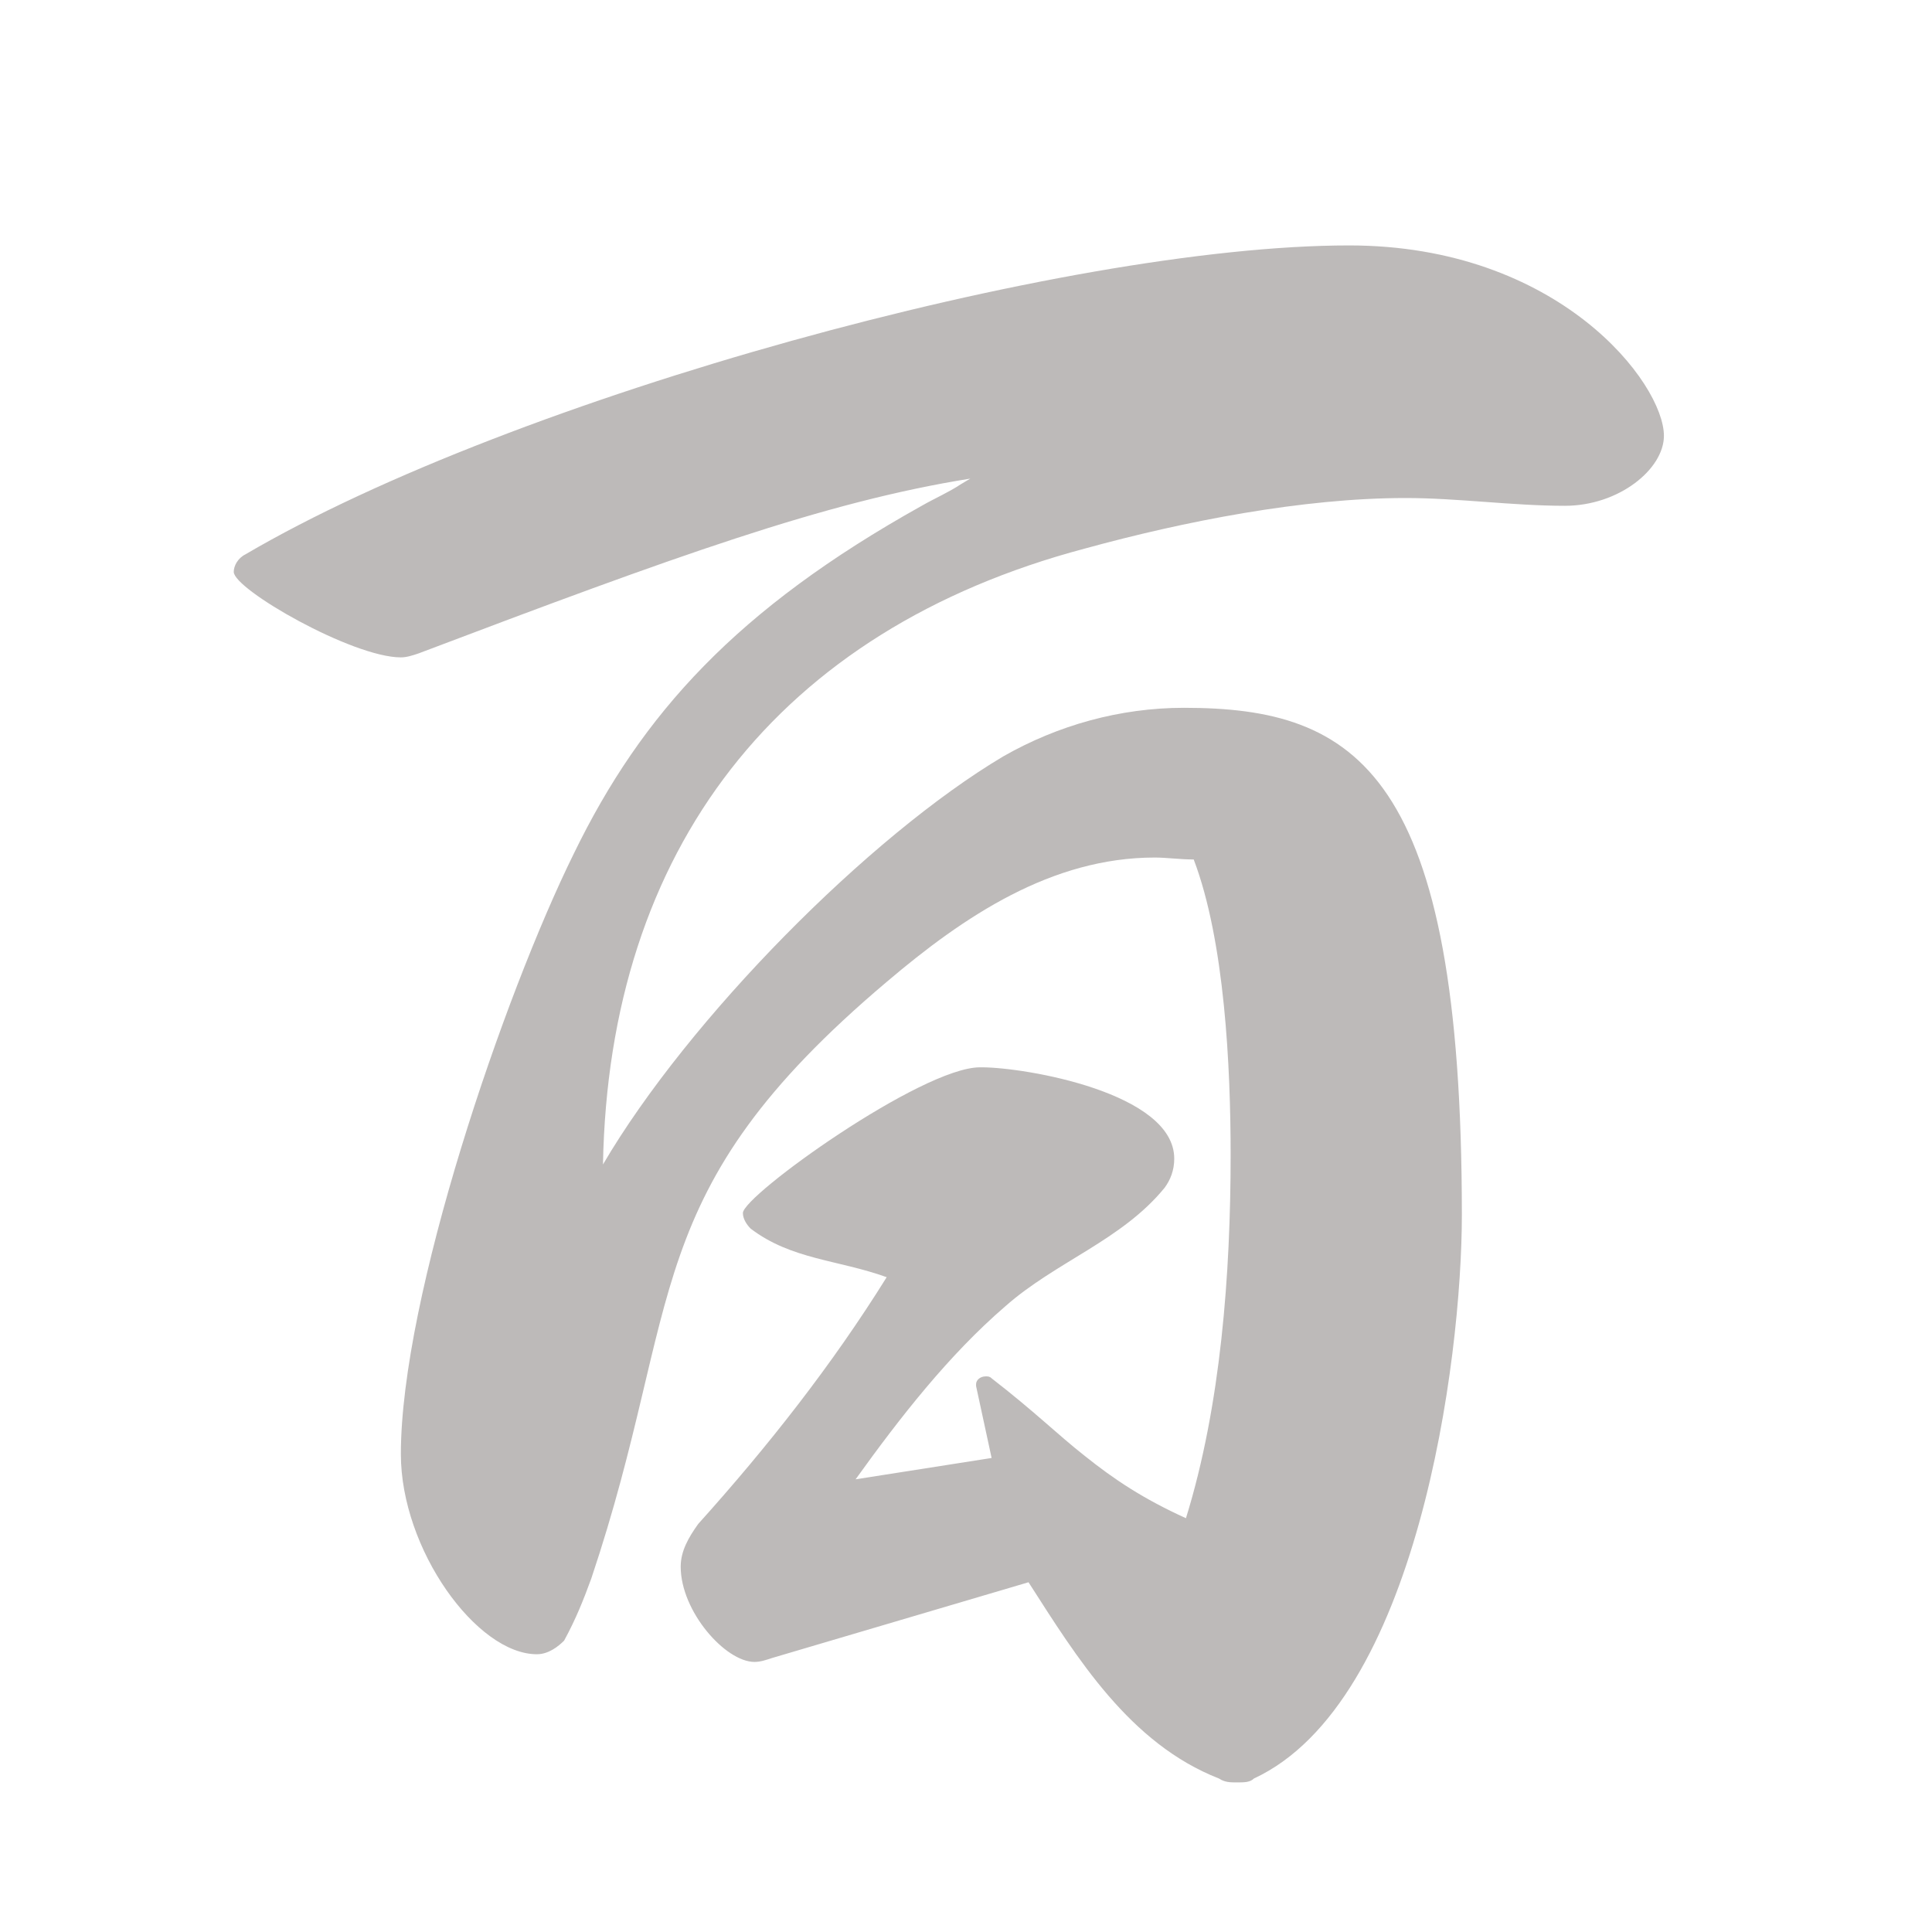
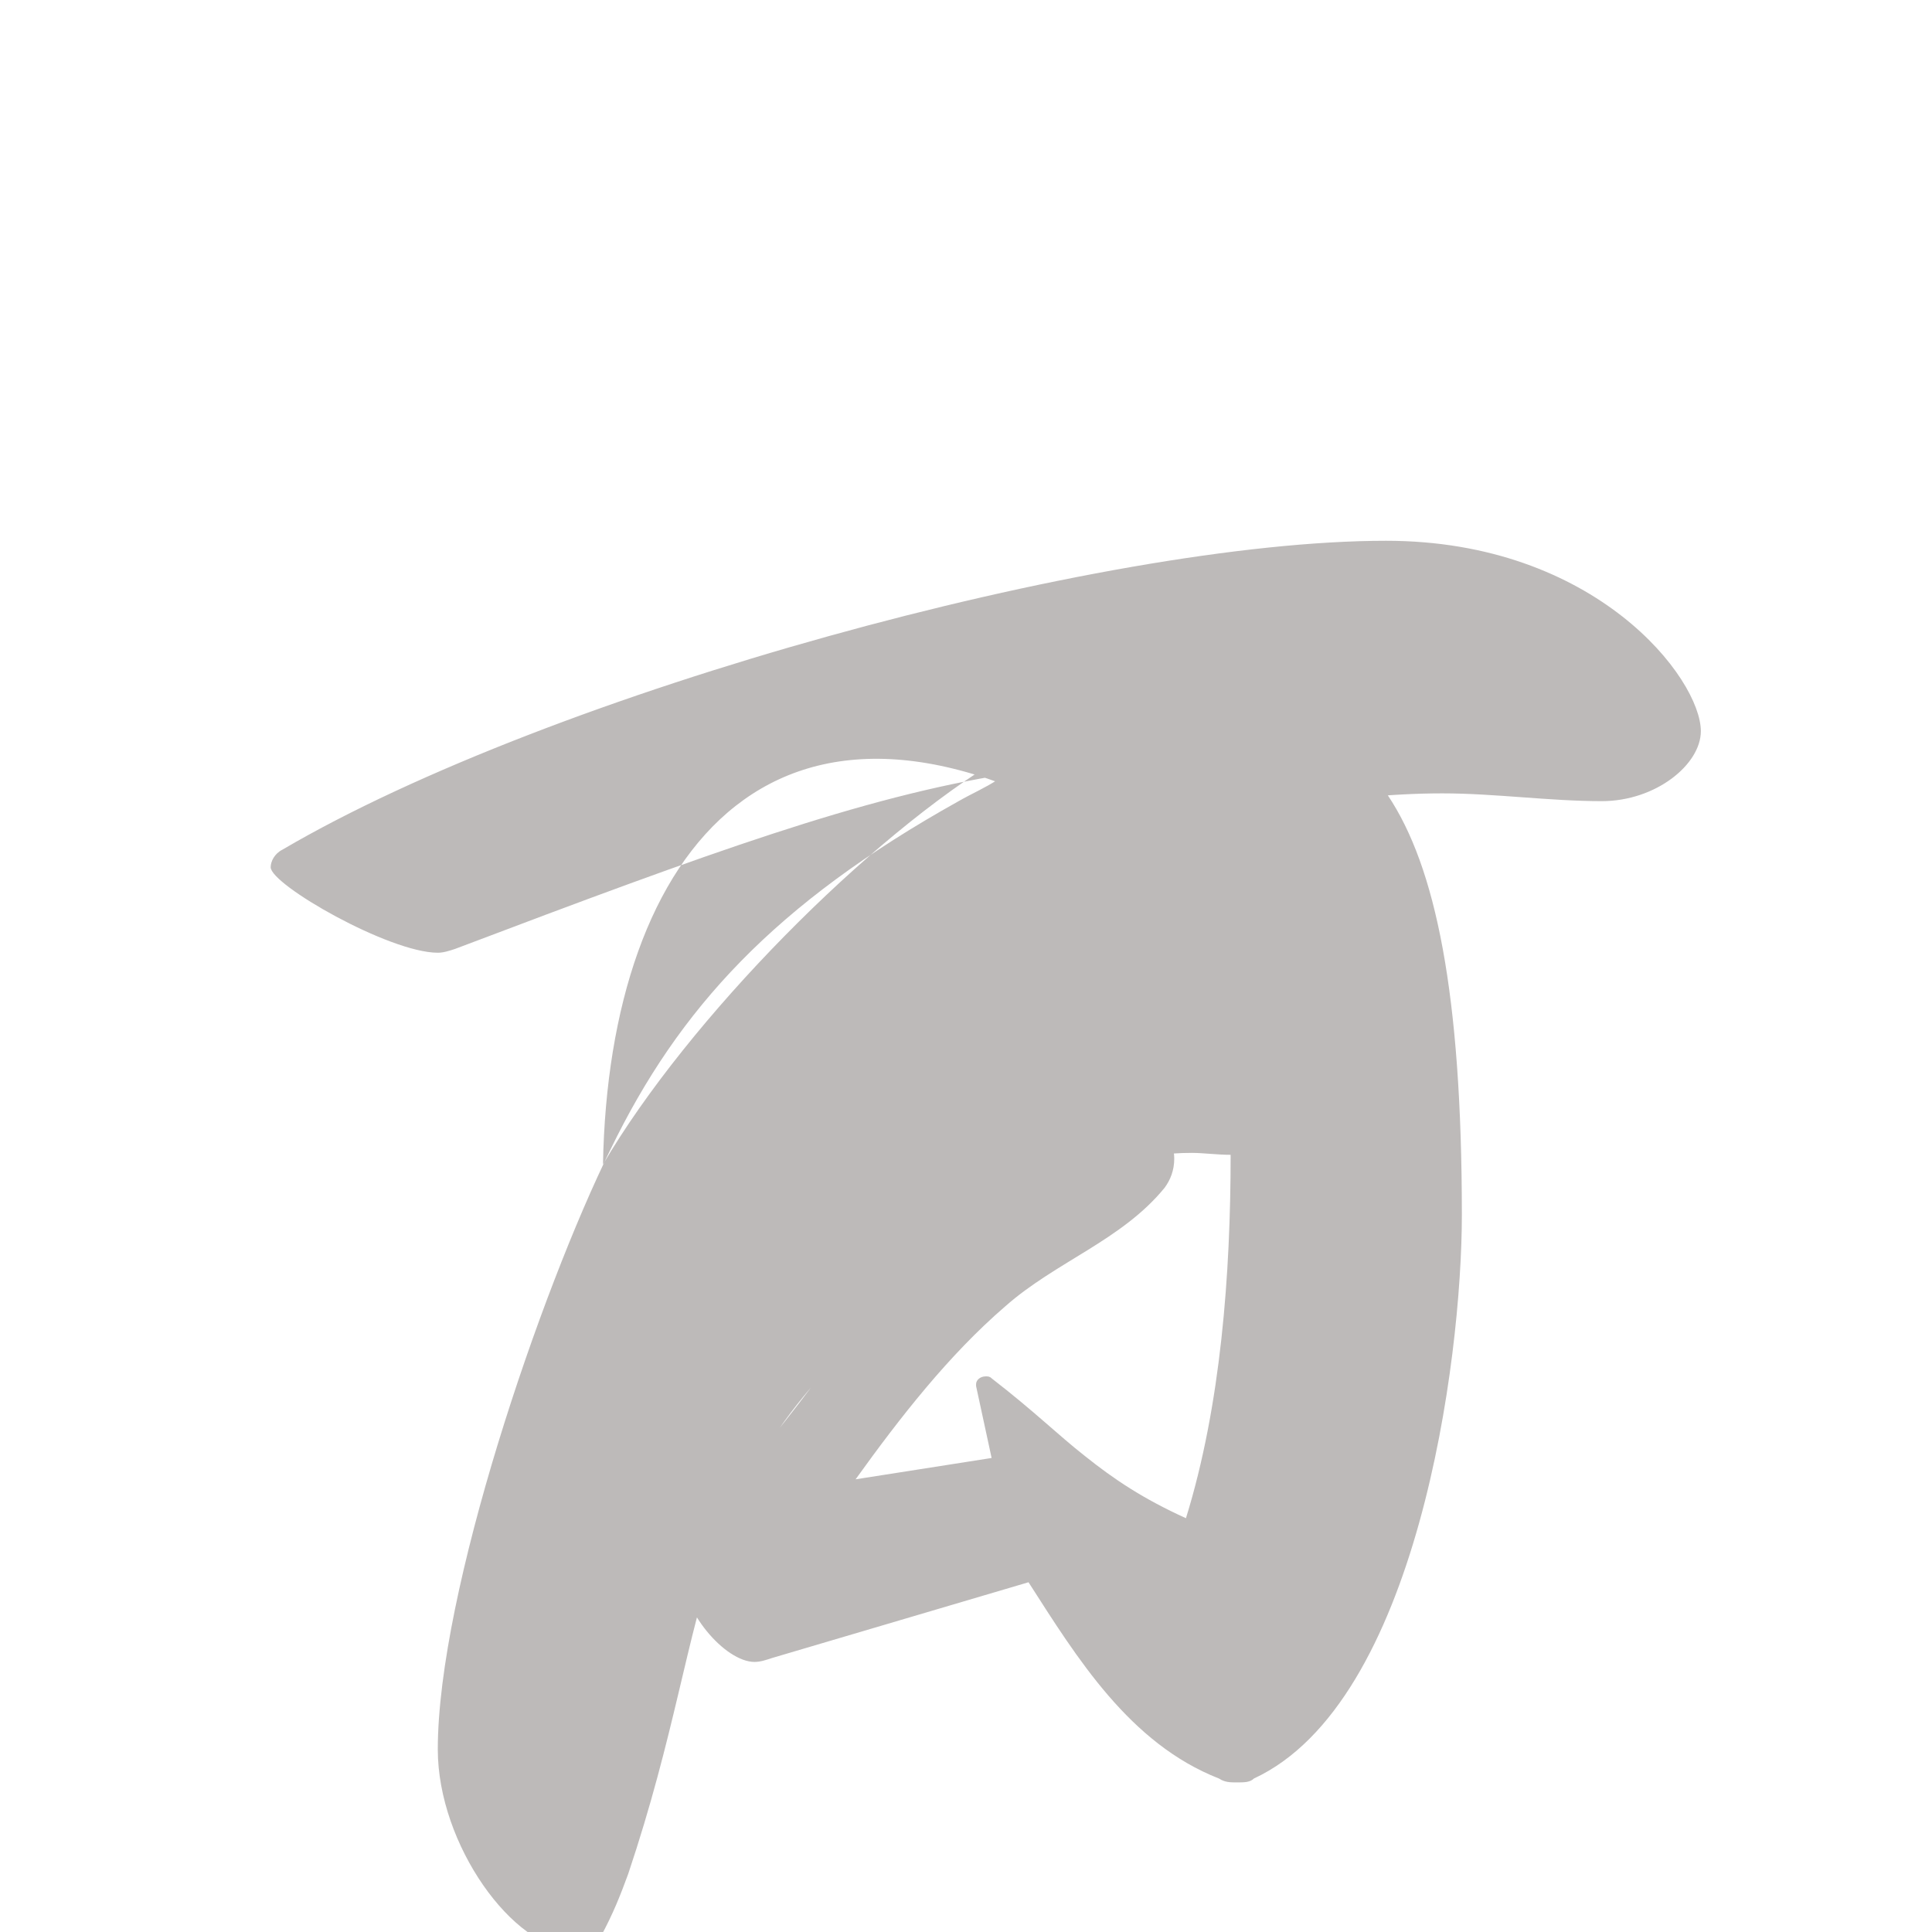
<svg xmlns="http://www.w3.org/2000/svg" version="1.1" id="レイヤー_1" width="70" height="70" viewBox="38.79 -21.096 70 70" overflow="visible" enable-background="new 38.79 -21.096 70 70" xml:space="preserve">
  <g opacity="0.3">
-     <path fill="#221815" d="M66.762,38.977c-0.211,0.07-0.422,0.142-0.634,0.142c-1.056,0-2.675-1.831-2.675-3.451   c0-0.563,0.281-1.056,0.634-1.548c2.534-2.816,4.857-5.773,6.829-8.941c-1.76-0.634-3.45-0.634-4.929-1.76   c-0.141-0.141-0.281-0.353-0.281-0.564c0-0.633,6.477-5.28,8.589-5.28c0.071,0,0.071,0,0.071,0c1.548,0,6.969,0.915,6.969,3.309   c0,0.424-0.141,0.775-0.351,1.057c-1.55,1.901-3.943,2.676-5.773,4.295c-2.042,1.76-3.802,4.013-5.421,6.266l4.928-0.773   l-0.563-2.605v-0.07c0-0.141,0.141-0.282,0.353-0.282c0.07,0,0.141,0,0.21,0.071c1.549,1.197,2.394,2.041,3.38,2.815   c1.056,0.845,2.111,1.55,3.661,2.253c1.267-4.083,1.619-8.87,1.619-13.166c0-3.168-0.212-7.744-1.338-10.701   c-0.493,0-0.986-0.07-1.408-0.07c-3.731,0-6.899,2.112-9.716,4.506c-9.083,7.674-7.322,11.545-10.702,21.615   c-0.282,0.773-0.563,1.479-0.986,2.253c-0.211,0.21-0.563,0.492-0.986,0.492c-2.182,0-4.928-3.802-4.928-7.252   c0-5.703,3.731-16.615,6.266-21.755c2.464-5.069,5.914-8.871,12.603-12.602c0.493-0.282,0.986-0.493,1.408-0.775l0.352-0.211   c-5.28,0.844-10.701,2.816-19.995,6.336c-0.211,0.07-0.422,0.141-0.634,0.141c-1.76,0-6.055-2.464-6.055-3.098   c0-0.211,0.141-0.493,0.422-0.634c9.716-5.703,29.711-11.194,39.99-11.194c7.604,0,11.406,4.999,11.406,6.899   c0,1.197-1.62,2.535-3.591,2.535c-1.901,0-3.873-0.282-5.773-0.282c-3.73,0-8.026,0.845-11.616,1.831   C66.973,1.733,60.848,9.689,60.637,21.094c3.098-5.28,9.646-11.898,14.503-14.785c1.972-1.126,4.225-1.76,6.548-1.76   c6.266,0,10.068,2.324,10.068,18.376c0,5.28-1.619,17.672-7.534,20.418c-0.141,0.141-0.351,0.141-0.634,0.141   c-0.21,0-0.422,0-0.633-0.141c-3.238-1.268-5.14-4.366-6.9-7.111L66.762,38.977z" />
+     <path fill="#221815" d="M66.762,38.977c-0.211,0.07-0.422,0.142-0.634,0.142c-1.056,0-2.675-1.831-2.675-3.451   c0-0.563,0.281-1.056,0.634-1.548c2.534-2.816,4.857-5.773,6.829-8.941c-1.76-0.634-3.45-0.634-4.929-1.76   c-0.141-0.141-0.281-0.353-0.281-0.564c0-0.633,6.477-5.28,8.589-5.28c0.071,0,0.071,0,0.071,0c1.548,0,6.969,0.915,6.969,3.309   c0,0.424-0.141,0.775-0.351,1.057c-1.55,1.901-3.943,2.676-5.773,4.295c-2.042,1.76-3.802,4.013-5.421,6.266l4.928-0.773   l-0.563-2.605v-0.07c0-0.141,0.141-0.282,0.353-0.282c0.07,0,0.141,0,0.21,0.071c1.549,1.197,2.394,2.041,3.38,2.815   c1.056,0.845,2.111,1.55,3.661,2.253c1.267-4.083,1.619-8.87,1.619-13.166c-0.493,0-0.986-0.07-1.408-0.07c-3.731,0-6.899,2.112-9.716,4.506c-9.083,7.674-7.322,11.545-10.702,21.615   c-0.282,0.773-0.563,1.479-0.986,2.253c-0.211,0.21-0.563,0.492-0.986,0.492c-2.182,0-4.928-3.802-4.928-7.252   c0-5.703,3.731-16.615,6.266-21.755c2.464-5.069,5.914-8.871,12.603-12.602c0.493-0.282,0.986-0.493,1.408-0.775l0.352-0.211   c-5.28,0.844-10.701,2.816-19.995,6.336c-0.211,0.07-0.422,0.141-0.634,0.141c-1.76,0-6.055-2.464-6.055-3.098   c0-0.211,0.141-0.493,0.422-0.634c9.716-5.703,29.711-11.194,39.99-11.194c7.604,0,11.406,4.999,11.406,6.899   c0,1.197-1.62,2.535-3.591,2.535c-1.901,0-3.873-0.282-5.773-0.282c-3.73,0-8.026,0.845-11.616,1.831   C66.973,1.733,60.848,9.689,60.637,21.094c3.098-5.28,9.646-11.898,14.503-14.785c1.972-1.126,4.225-1.76,6.548-1.76   c6.266,0,10.068,2.324,10.068,18.376c0,5.28-1.619,17.672-7.534,20.418c-0.141,0.141-0.351,0.141-0.634,0.141   c-0.21,0-0.422,0-0.633-0.141c-3.238-1.268-5.14-4.366-6.9-7.111L66.762,38.977z" />
  </g>
</svg>